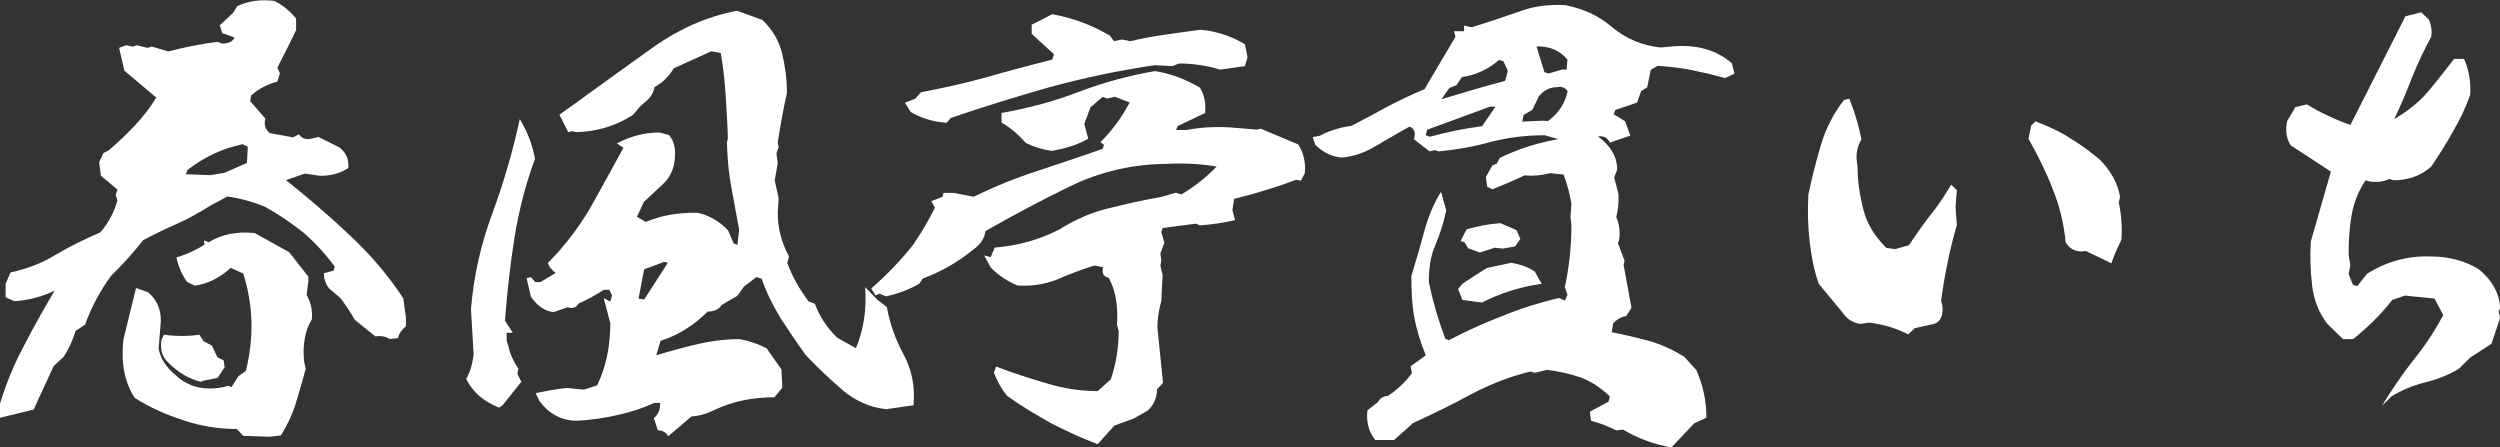
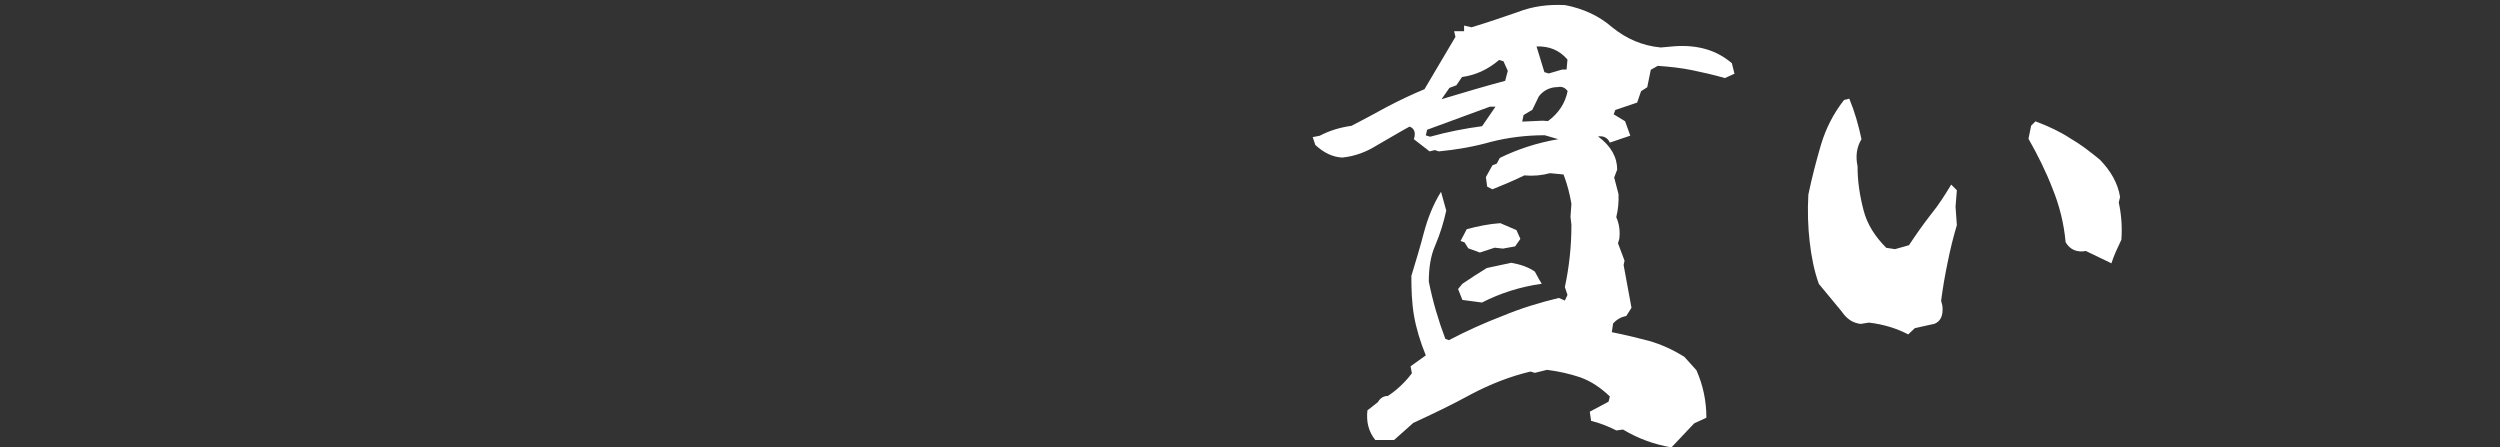
<svg xmlns="http://www.w3.org/2000/svg" id="_レイヤー_2" data-name="レイヤー 2" viewBox="0 0 190.56 34.1">
  <rect x="0" y="0" width="190.56" height="34.1" fill="#333333" stroke="none" />
  <defs>
    <style>
      .cls-1 {
        fill: #fff;
      }
    </style>
  </defs>
  <g id="_レイヤー_2-2" data-name="レイヤー 2">
    <g>
-       <path class="cls-1" d="M0,31.8v-1.03c.47-1.53,1.06-2.99,1.83-4.42.73-1.43,1.53-2.83,2.33-4.19-1,.47-2,.73-3.06.8l-.67-.3v-1.03l.37-.86c1.23-.27,2.39-.7,3.46-1.36,1.06-.63,2.23-1.2,3.39-1.7.63-.73,1.06-1.56,1.3-2.43l-.13-.43.13-.4-1.26-1.06-.13-1.03.33-.7.4-.2c.66-.57,1.3-1.16,1.96-1.86.63-.67,1.2-1.4,1.66-2.16l-2.43-2.06-.4-1.73.53-.2.53.1.3-.1.8.2.33-.1,1.26.37c1.16-.3,2.43-.57,3.76-.73l.33.13c.53,0,.83-.17.96-.46l-.93-.33-.2-.6,1-.93.33-.53c.86-.4,1.8-.53,2.83-.4.67.33,1.2.8,1.66,1.33v.9c-.47.96-.93,1.9-1.43,2.86l.2.43-.2.63c-.76.2-1.4.53-2,1.06l-.07.43,1.16,1.33c-.13.47,0,.83.33,1.1l1.76.33.47-.23c.27.37.6.43,1.06.3l.43-.1,1.6.8c.5.4.73.9.67,1.56-.63.43-1.33.6-2.16.6l-1.16-.17-1.43.5c1.63,1.3,3.26,2.69,4.85,4.19,1.6,1.5,2.96,3.09,4.09,4.82l.2,1.46v.67c-.33.27-.53.56-.6.9l-.63.07c-.33-.2-.7-.27-1.1-.2l-1.56-1.26c-.33-.57-.7-1.13-1.1-1.66l-.86-.73c-.27-.33-.4-.73-.4-1.16l.73-.2.1-.3c-.73-1-1.53-1.86-2.43-2.63-.93-.73-1.9-1.4-2.93-1.96-.93-.37-1.86-.63-2.83-.76l-1.26.67c-.9.56-1.76,1.06-2.63,1.43-.83.37-1.66.76-2.53,1.23-.76.96-1.6,1.9-2.46,2.73-.83,1.16-1.5,2.39-1.96,3.69l-.73.5c-.2.67-.5,1.33-.9,1.96l-.76.7c-.5,1.1-1.03,2.19-1.53,3.33l-.83.2-1.76.43ZM18.55,33.23l-.5-.53c-1.43,0-2.79-.23-4.09-.67-1.3-.43-2.53-.96-3.69-1.7-.8-1.23-1.06-2.73-.86-4.46l.96-3.92.93.33c.67.6.96,1.3.96,2.16l-.17,2.13c.13.73.57,1.43,1.3,2.03.96.9,2.19,1.2,3.66.9l.33-.1.27.1.53-.83.56-.4c.63-2.53.57-5.02-.2-7.42l-.96-.43c-.8.73-1.7,1.2-2.73,1.36l-.6-.3c-.4-.57-.66-1.2-.8-1.86.73-.2,1.43-.53,2.13-.96l-.03-.33.37.13c.96-.6,2.13-.83,3.49-.7l2.63,1.46,1.46,1.86v.4l-.13,1c.33.57.47,1.2.4,1.86-.53.86-.7,1.93-.6,3.16l.13.6c-.23.9-.5,1.8-.76,2.66s-.67,1.7-1.13,2.43l-.83.1-2.03-.07ZM15.33,29.11c-.9-.23-1.76-.7-2.53-1.5-.43-.4-.6-.96-.5-1.7l.2-.4c.93.13,1.86.13,2.69,0l.33.5.63.33.43.9.47.23.07.53-.53.8-1.13.23-.13.07ZM18.82,12.42l.07-1.23-.4-.2c-1.56.33-2.96,1-4.19,1.96l-.13.33,1.86.07,1.06-.17,1.73-.76Z" />
-       <path class="cls-1" d="M38.03,31.07c-1.13-.46-2-1.16-2.49-2.19.3-.53.5-1.2.56-1.89l-.2-3.42c.2-2.53.76-4.95,1.63-7.31.86-2.33,1.56-4.72,2.09-7.18.57.93.96,1.93,1.16,3.03-.73,1.96-1.23,3.96-1.56,5.98-.33,2.06-.56,4.16-.73,6.35l.6.93h-.47v.6l.13.4c.13.63.4,1.2.76,1.73l-.07.4.3.6-1.43,1.79-.3.2ZM50.9,33.2c-.17-.27-.43-.4-.76-.4l-.3-.93c.33-.27.5-.63.47-1.16h-.43c-.86.4-1.8.7-2.83.93-1,.23-1.99.37-3.06.43-1.2,0-2.16-.53-2.89-1.53l-.27-.57c.76-.17,1.56-.3,2.36-.4l1.33.13,1-.33c.67-1.4,1-2.96,1-4.72l-.5-1.93.5.27.13-.47-.2-.43h-.43c-.63.4-1.23.76-1.9,1.03-.2.33-.47.43-.86.3l-1.06.37c-.66-.07-1.23-.46-1.73-1.16l-.33-1.43.33-.07.33.37h.4l1.16-.7c-.33-.23-.53-.5-.6-.76,1.26-1.26,2.33-2.66,3.23-4.19.86-1.53,1.7-3.06,2.53-4.59l-.5-.33c1-.53,2.06-.83,3.26-.83l.73.2c.37.47.5,1.06.43,1.7-.03.76-.3,1.4-.8,1.93l-1.56,1.46-.53,1.13.67.4c1.16-.5,2.49-.73,3.96-.7.9.2,1.7.67,2.33,1.36l.4.96.3.13.13-1.16c-.2-1.1-.4-2.19-.6-3.26-.2-1.06-.3-2.23-.33-3.39l.07-.3c-.03-1.13-.1-2.23-.17-3.33-.07-1.1-.2-2.19-.37-3.19l-.73-.13-2.86,1.3c-.33.57-.8,1.06-1.46,1.43-.07.4-.27.73-.56,1l-.5.43-.6.7c-1.3.83-2.73,1.26-4.29,1.3l-.33-.07-.3.07-.67-1.33,1.4-1c1.96-1.43,3.92-2.83,5.82-4.19,1.93-1.36,4.02-2.29,6.32-2.73l1.93.7c.8.76,1.26,1.6,1.5,2.53.23.96.37,1.96.37,3.03-.27,1.23-.5,2.49-.7,3.79l.07.33-.17.5.1.73-.23,1.33.3,1.33-.07,1.13c0,1.2.3,2.29.86,3.33l-.13.5c.37,1,.9,1.96,1.63,2.93l.47.17c.37,1,.93,1.83,1.7,2.59l1.43.8c.6-1.43.83-2.99.7-4.66l.93.96.73.57c.23,1.3.67,2.49,1.3,3.66.6,1.13.86,2.39.73,3.82l-2.09.3c-1.23-.13-2.33-.63-3.29-1.43-.96-.83-1.93-1.73-2.83-2.69-.67-.93-1.3-1.86-1.93-2.83-.6-1-1.1-2-1.43-2.99l-.4-.13-.96.73-.5.7-1.2.7c-.2.33-.56.5-1.06.5-1.03,1.03-2.23,1.8-3.59,2.23l-.33,1.1c1.1-.33,2.19-.63,3.19-.86,1-.23,2.06-.37,3.19-.37.7.13,1.4.37,2.03.7l1.13,1.6.07,1.4-.6.73c-1.63,0-3.13.3-4.49.93-.6.3-1.2.5-1.83.53l-1.76,1.5ZM50.9,20.03l-.27-.07-1.53.57-.43,2.23.43.07,1.8-2.79Z" />
-       <path class="cls-1" d="M83.68,33.86c-1.23-.46-2.39-1-3.56-1.6-1.13-.63-2.26-1.3-3.36-2.09-.43-.53-.76-1.13-1-1.76l.17-.47c1.36.53,2.66.93,3.92,1.3,1.23.37,2.49.57,3.82.57l1-.9c.4-1.16.6-2.39.6-3.69l-.13-.46c.1-1.43-.1-2.63-.63-3.59-.4-.07-.53-.33-.43-.8l-.67-.13c-.96.3-1.93.67-2.83,1.06-.9.37-1.93.53-3.03.46-.73-.3-1.43-.76-2.03-1.36l-.5-.93.5.13.3-.73c1.76-.13,3.39-.6,4.89-1.36,1.23-.76,2.49-1.33,3.79-1.63,1.3-.33,2.63-.63,3.99-.86l1.13-.33.43.13c.96-.57,1.9-1.3,2.69-2.13-1.23-.2-2.53-.27-3.86-.2-2.59.03-4.99.6-7.21,1.66-2.2,1.06-4.39,2.23-6.55,3.46-.07.53-.37,1-.86,1.36-1.26,1.03-2.56,1.76-3.92,2.26l-.27.4c-.76.43-1.6.76-2.53.96l-.5-.2-.3.13-.33-.53c1.1-.96,2.19-2.06,3.19-3.33.63-.93,1.2-1.86,1.66-2.83l-.27-.5.86-.33.07-.3h.76l1.53.3c1.56-.76,3.19-1.43,4.85-1.96,1.66-.57,3.33-1.1,4.99-1.7l.1-.3-.27-.2c.9-.9,1.63-1.9,2.23-3.03l-1.13-.43-.6.13-.33-.13-.93.8-.47,1.26.3,1.13c-.8.46-1.73.76-2.79.93-.7-.1-1.36-.3-1.96-.6-.53-.6-1.13-1.13-1.86-1.56v-.73c2.09-.37,4.06-.9,5.95-1.63,1.86-.7,3.79-1.23,5.75-1.56,1.23.2,2.36.63,3.42,1.26.33.53.47,1.16.4,1.93l-2.09,1-.13.3h.8c1.03-.2,2.13-.27,3.33-.2l2.03.17.3-.07,2.86,1.2c.4.63.57,1.33.5,2.19l-.3.57-.37-.07c-1.56.6-3.13,1.06-4.72,1.46l-.13.86.2.76c-.86.2-1.76.33-2.66.4l-.33-.13-2.53.33-.1.3.23.83-.3.8.07.53-.07.43.17.7-.1,1.96c-.2.73-.3,1.43-.3,2.03l.43,4.22-.46.5c0,.63-.23,1.2-.73,1.63l-1.06.6-1.46.53-1.26,1.4ZM72.17,9.36c-1-.07-1.93-.33-2.76-.83l-.43-.7.77-.3.46-.5c1.73-.33,3.42-.7,5.05-1.16,1.63-.47,3.26-.9,4.95-1.33l.13-.4-1.7-1.56v-.7c.6-.3,1.13-.56,1.56-.8,1.63.3,3.09.86,4.39,1.63l.33.43.6-.13.63.13c.83-.2,1.76-.37,2.69-.5.93-.13,1.83-.27,2.66-.37,1.2.1,2.33.47,3.39,1.1l.2,1-.2.67-1.89.27c-.96-.3-2.03-.47-3.13-.47l-.5.2-1.36-.07c-2.73.4-5.35.96-7.95,1.66-2.56.73-5.09,1.5-7.58,2.36l-.33.37Z" />
      <path class="cls-1" d="M127.4,34.1c-1.36-.23-2.59-.7-3.69-1.36l-.5.07c-.6-.3-1.26-.57-1.93-.73l-.1-.7,1.43-.76.1-.4c-.7-.67-1.43-1.16-2.26-1.46-.8-.27-1.66-.46-2.53-.57l-.93.23-.33-.1c-1.56.37-3.06.96-4.52,1.73-1.46.8-2.93,1.5-4.42,2.19l-1.46,1.3h-1.43c-.5-.63-.7-1.36-.6-2.26l.8-.63c.17-.3.43-.47.76-.47.7-.46,1.33-1.06,1.83-1.73l-.1-.53,1.16-.83c-.43-1.06-.73-2.06-.9-3.03-.17-1-.2-2-.2-3.03.33-1.1.67-2.19.96-3.32.3-1.1.7-2.13,1.3-3.09l.4,1.43c-.2.9-.46,1.76-.83,2.63-.37.83-.5,1.76-.5,2.79.3,1.5.73,2.96,1.26,4.36l.27.1c1.33-.7,2.73-1.33,4.12-1.86,1.36-.57,2.79-1,4.26-1.36l.46.2.2-.43-.2-.6c.33-1.53.5-3.09.5-4.75l-.07-.6.07-1c-.13-.77-.33-1.53-.6-2.23l-1.03-.1c-.63.17-1.26.23-1.96.17-.76.37-1.6.73-2.43,1.06l-.4-.2-.1-.73.5-.9.33-.13.23-.43c1.36-.67,2.86-1.16,4.46-1.43l-1.03-.3c-1.43,0-2.79.17-4.09.5-1.3.37-2.63.6-3.99.73l-.3-.1-.4.1-1.2-.93c.17-.5.03-.83-.33-.96-.86.47-1.66.96-2.49,1.43-.8.5-1.66.83-2.63.93-.73-.03-1.43-.37-2.06-.96l-.2-.6.53-.1c.7-.37,1.5-.63,2.43-.76.9-.47,1.83-.96,2.73-1.46.9-.47,1.86-.93,2.83-1.33l2.36-3.99-.1-.43h.76v-.43l.57.13c1.23-.37,2.39-.77,3.52-1.16,1.1-.43,2.29-.6,3.62-.53,1.36.27,2.56.8,3.59,1.7,1.06.86,2.29,1.4,3.69,1.53l1.13-.1c1.7-.1,3.13.3,4.29,1.3l.2.8-.73.33c-.8-.23-1.66-.43-2.49-.6s-1.73-.27-2.63-.33l-.53.3-.27,1.33-.47.3-.3.87-1.66.56-.13.33.87.53.4,1.1-1.56.53c-.17-.37-.47-.53-.9-.47,1,.73,1.46,1.6,1.46,2.53l-.23.6.33,1.26c.03.6-.03,1.2-.17,1.76.23.53.3,1.06.23,1.66l-.1.33.5,1.33-.07.33.6,3.26-.4.63c-.4.07-.73.27-1,.56l-.1.67c1,.2,1.96.43,2.86.67.93.27,1.8.67,2.66,1.2l.93,1.03c.5,1.13.76,2.33.76,3.62l-.93.43-1.76,1.86ZM114,8.13h-.43l-4.79,1.76-.1.43.33.1c1.33-.37,2.66-.63,3.96-.8l1.03-1.5ZM114.93,5.4l-.33-.73-.33-.1c-.86.73-1.79,1.16-2.83,1.3l-.43.63-.53.2-.6.86c1.76-.53,3.36-1,4.85-1.4l.2-.76ZM111.47,22.86l-.33-.83.33-.4c.63-.43,1.26-.83,1.86-1.2l1.86-.4c.73.13,1.3.33,1.8.67l.33.6.2.33c-1.66.23-3.19.73-4.56,1.43l-1.5-.2ZM111.9,18.9l-.27-.43-.3-.1.47-.9c.86-.23,1.7-.4,2.56-.46l1.23.53.3.67-.4.57-.93.17-.63-.07-1.13.37-.9-.33ZM117.99,9.23c.83-.6,1.33-1.4,1.5-2.29-.2-.27-.46-.37-.76-.3-.56,0-1.06.23-1.43.7l-.5,1.03-.67.4-.1.5,1.56-.07.4.03ZM119.48,4.54c-.63-.73-1.4-1.03-2.36-1l.6,1.96.33.1,1.03-.3h.33l.07-.76Z" />
      <path class="cls-1" d="M145.45,25.49c-.9-.47-1.89-.77-2.99-.9l-.63.1c-.6-.07-1.06-.37-1.46-.96l-1.73-2.09c-.37-1.03-.57-2.09-.7-3.22-.13-1.13-.17-2.33-.1-3.59.27-1.3.6-2.56.96-3.79.37-1.23.93-2.36,1.76-3.42l.4-.1c.4.96.7,2,.93,3.09-.37.6-.46,1.3-.3,2.06,0,1.16.17,2.26.46,3.36.27,1.06.87,2,1.73,2.86l.67.1,1.06-.3c.53-.8,1.06-1.56,1.66-2.33.6-.73,1.1-1.53,1.56-2.29l.43.43-.1,1.26.1,1.4c-.27.9-.5,1.83-.7,2.83-.2.96-.37,1.93-.5,2.93l.1.4c.07.73-.13,1.16-.6,1.36l-1.5.33-.53.5ZM159.01,19.13c-.7.13-1.23-.1-1.56-.67-.13-1.43-.47-2.79-1-4.09-.5-1.3-1.13-2.56-1.83-3.79l.2-1,.33-.33c1,.37,1.9.8,2.66,1.3.8.46,1.53,1.03,2.26,1.63.83.86,1.36,1.79,1.53,2.83l-.1.43c.2.9.27,1.86.2,2.83-.3.63-.57,1.2-.76,1.8l-1.93-.93Z" />
-       <path class="cls-1" d="M181.52,31c.73-1.2,1.53-2.39,2.39-3.49.9-1.1,1.66-2.26,2.33-3.49l-.67-1.26-2.26-.23-.96.33c-.86,1.1-1.86,2.09-2.99,2.99h-.76l-1.2-1.16c-.63-.83-1.03-1.79-1.16-2.93-.13-1.1-.17-2.23-.1-3.36l1.53-5.32-3.06-2c-.33-.5-.43-1.13-.27-1.86l.63-1.06.86-.2c1.06.63,2.16,1.16,3.33,1.56l4.19-8.28,1.2-.3.57.53c.2.43.27.86.2,1.33-.53.96-1.03,2.03-1.46,3.09-.4,1.06-.86,2.13-1.36,3.19,1.1-.66,1.96-1.36,2.63-2.16.63-.76,1.3-1.6,1.93-2.43h.76c.37.83.53,1.76.47,2.73-.33.96-.8,1.93-1.33,2.83-.5.9-1.06,1.79-1.63,2.63-.77.7-1.73,1.06-2.89,1.06l-.3-.1c-.43.2-.93.27-1.5.2l-.33-.1c-.56.86-.9,1.73-1.06,2.66-.17.96-.23,1.96-.23,2.99l.13.86-.13.63.33.83.33.1.73-.93c1.46-.93,3.09-1.4,4.89-1.33,1.36,0,2.59.33,3.62.96,1,.8,1.56,1.76,1.66,2.93l-.13.33.13.43-.67,2-1.63,1.06-.87.86c-.8.47-1.63.8-2.56,1.03-.96.23-1.8.6-2.56,1.06l-.76.76Z" />
    </g>
  </g>
</svg>